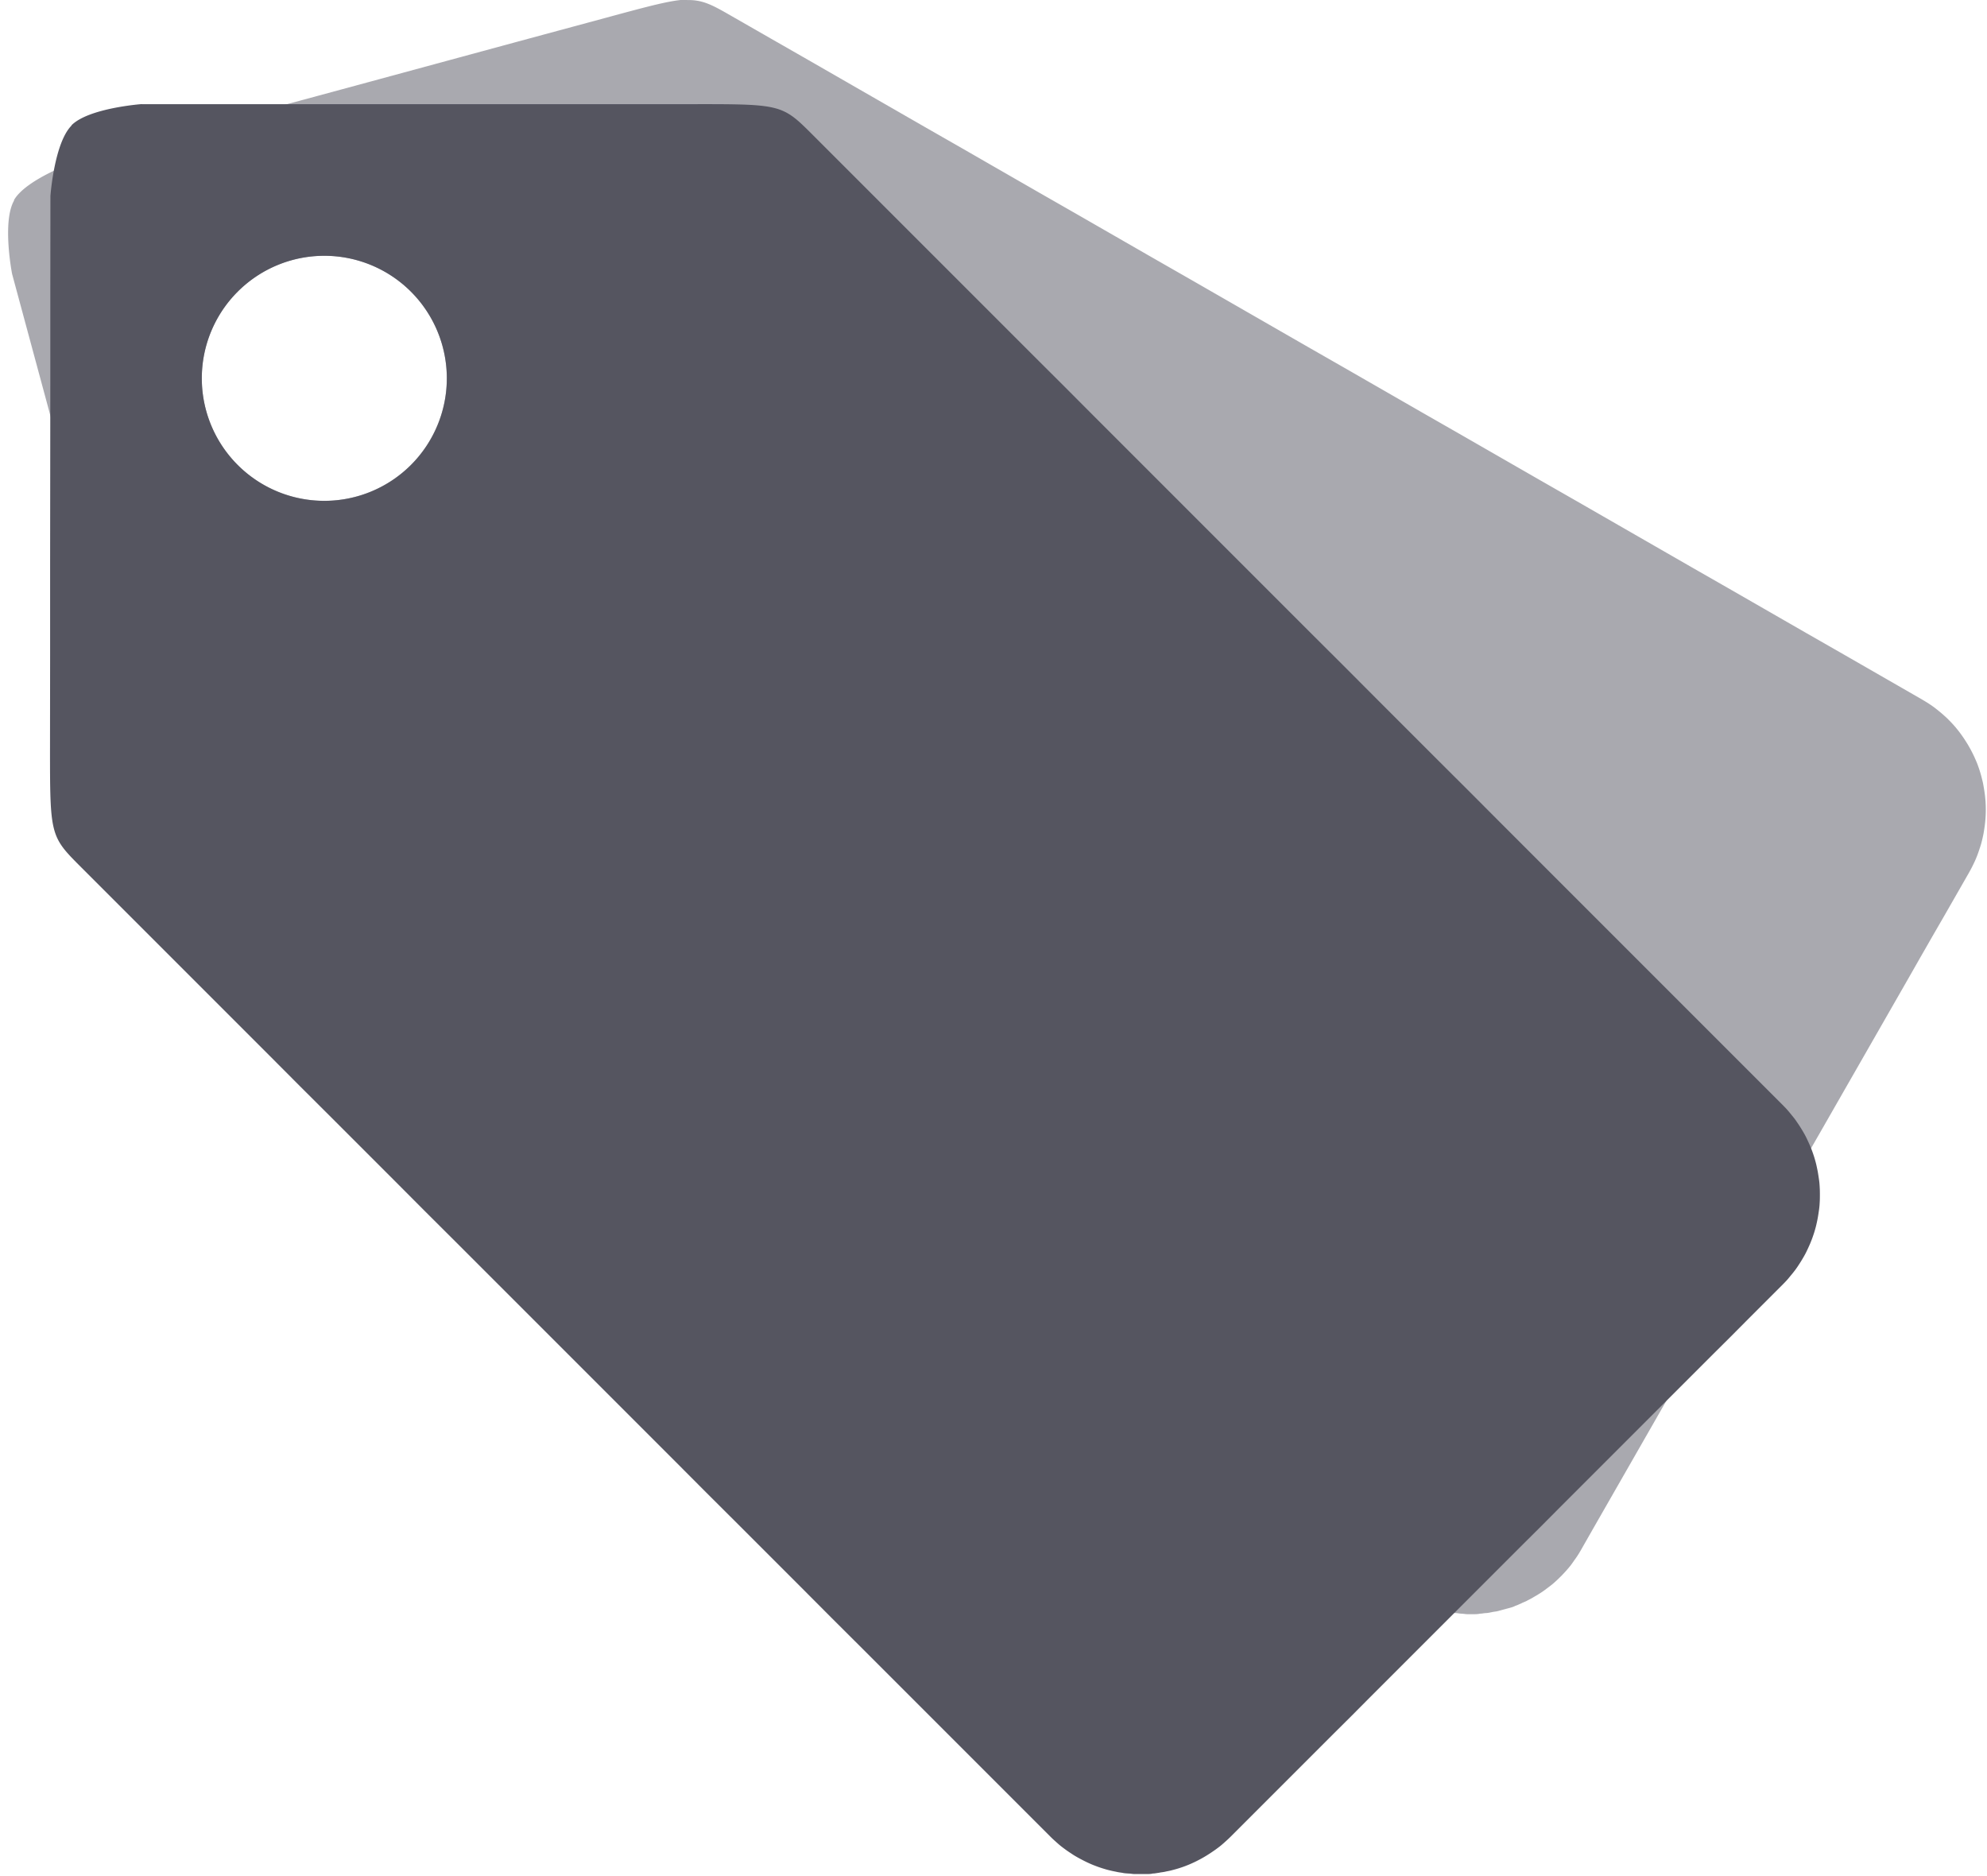
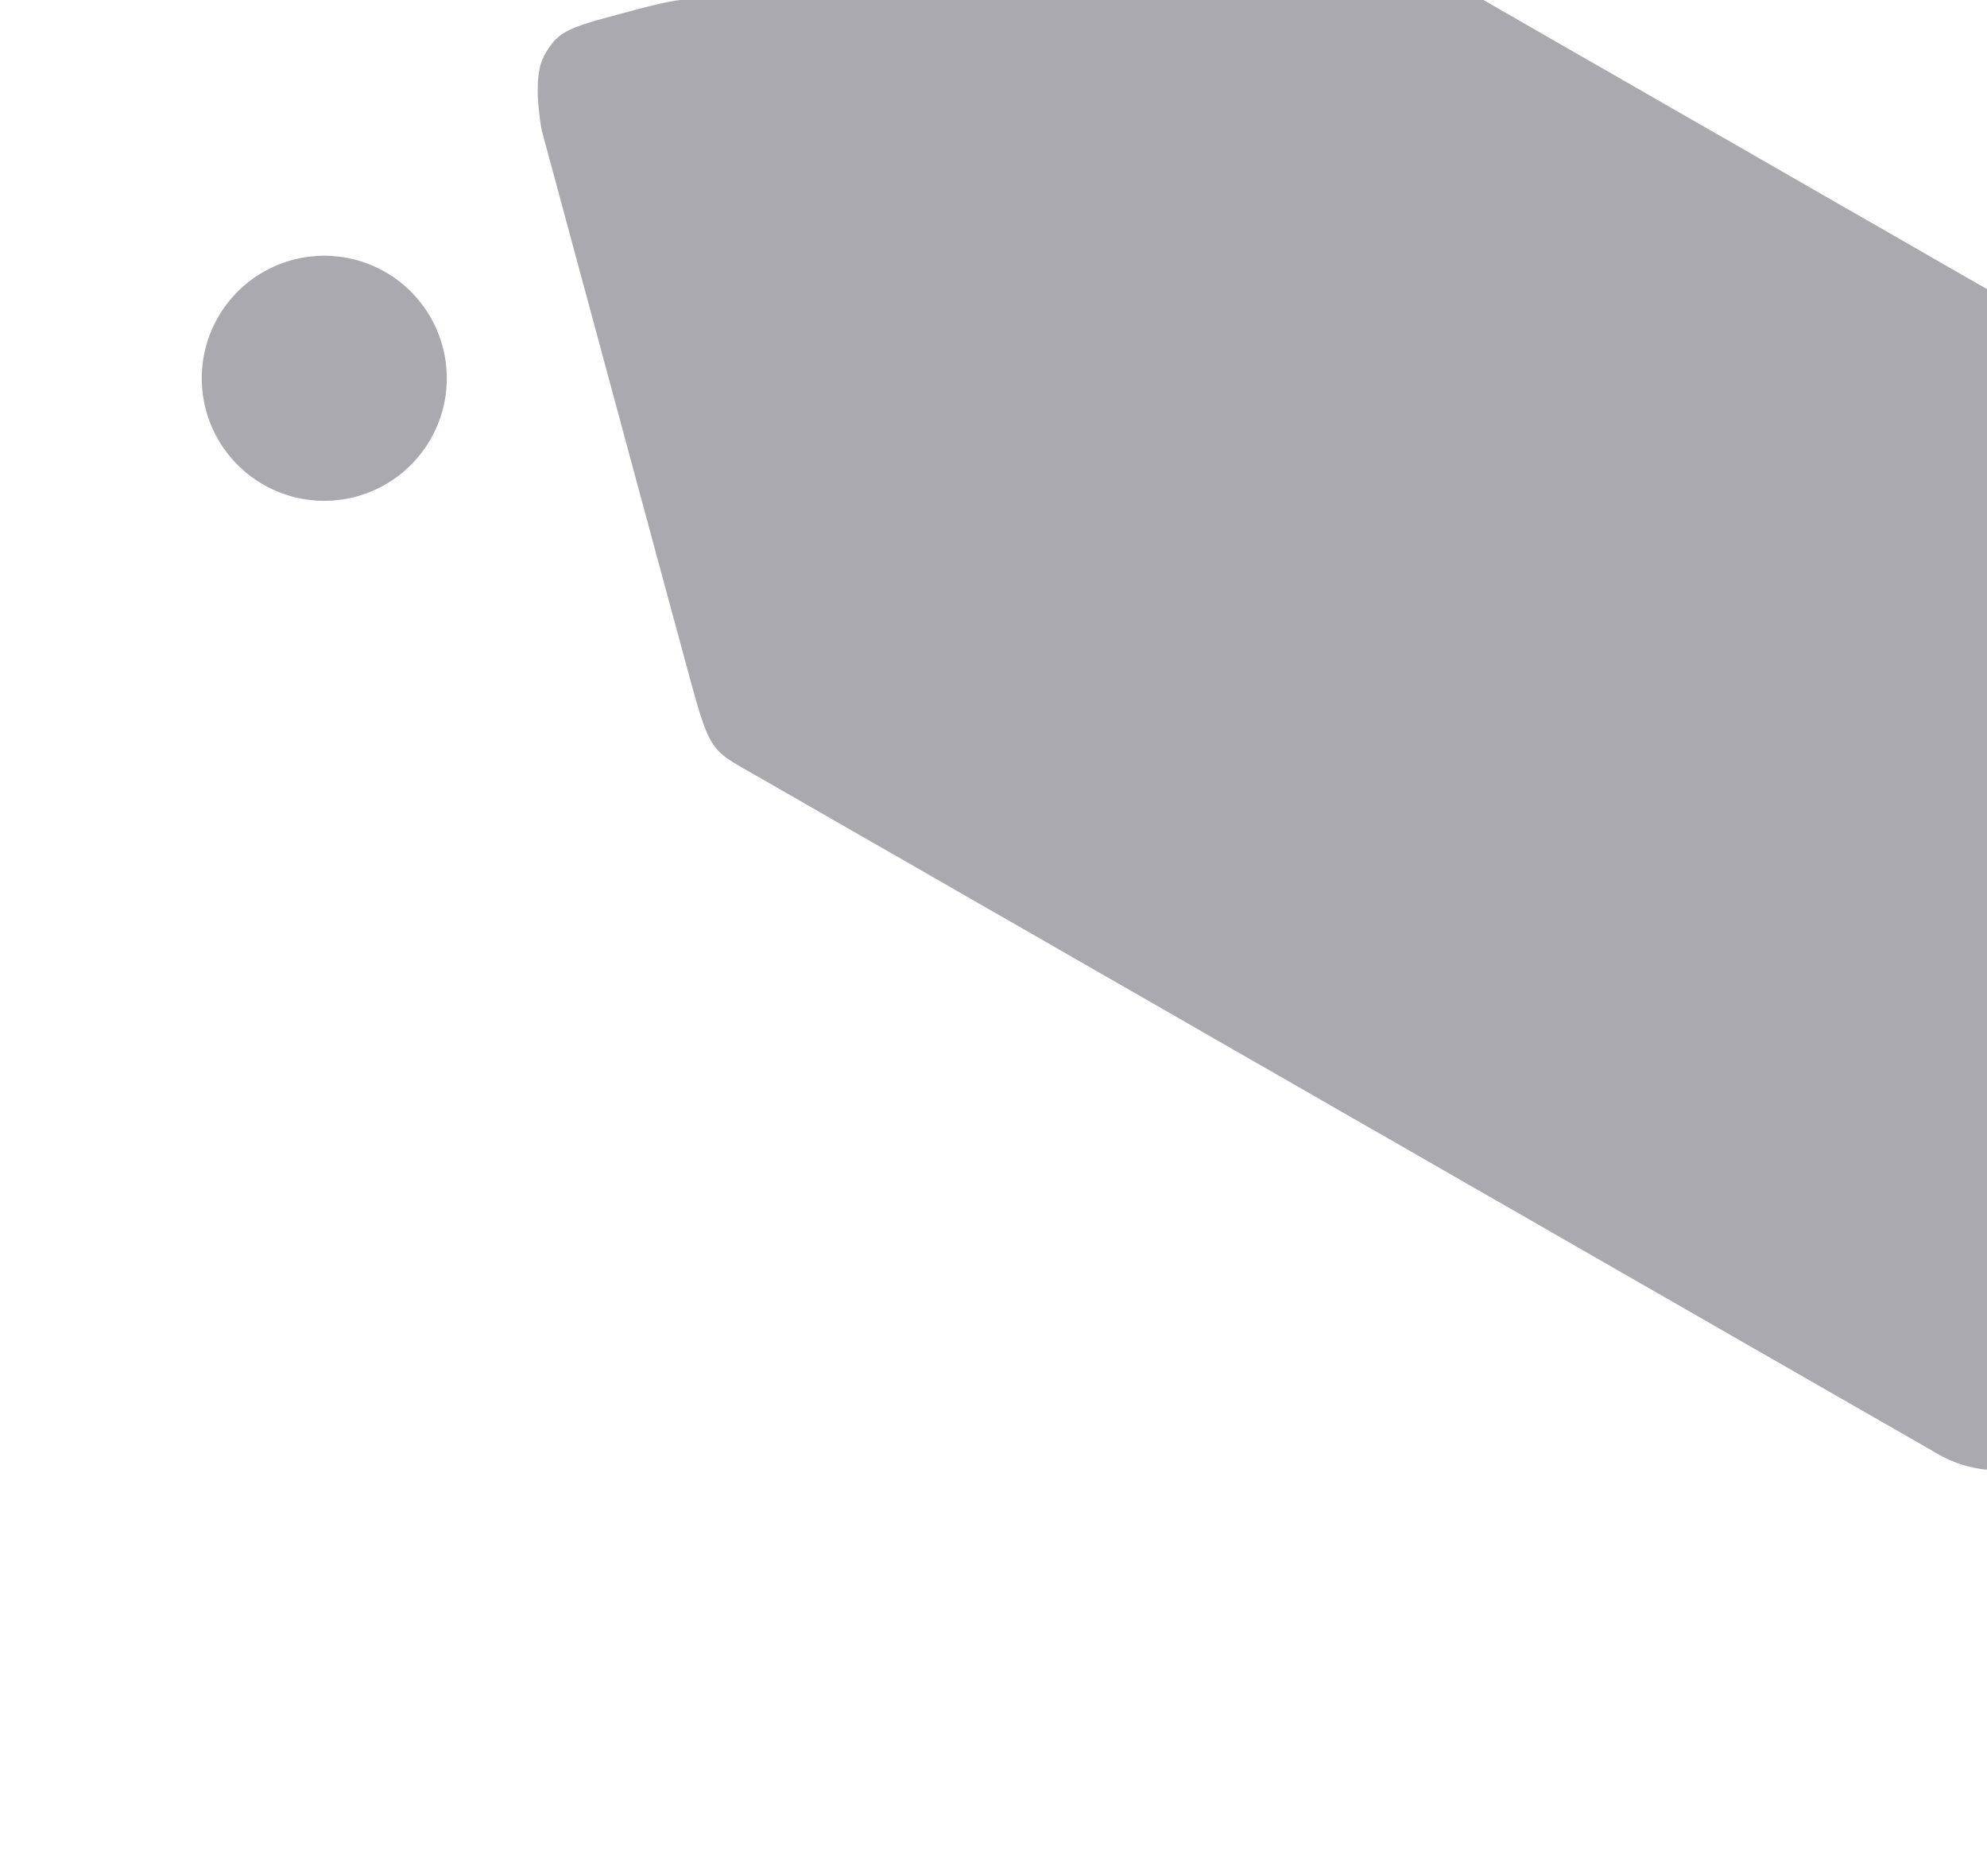
<svg xmlns="http://www.w3.org/2000/svg" fill="#000000" height="43.8" preserveAspectRatio="xMidYMid meet" version="1" viewBox="1.7 4.5 46.4 43.8" width="46.4" zoomAndPan="magnify">
  <g>
    <g fill="#555560" id="change1_1">
-       <path d="m16.775 8.316c-0.309 0.005-0.738 0.122-1.598 0.355l-1.721 0.465-1.721 0.467-1.721 0.467-1.721 0.465-1.719 0.467-1.721 0.467s-0.979 0.342-1.217 0.756l0.002 0.008c-0.238 0.414-0.039 1.432-0.039 1.432l0.465 1.721 0.465 1.721 0.465 1.721 0.465 1.721 0.465 1.721 0.467 1.721c0.465 1.721 0.465 1.721 1.213 2.15l0.748 0.428 0.748 0.43 0.748 0.43 0.748 0.428 0.748 0.43 0.748 0.43 0.748 0.428 0.748 0.43 0.748 0.43 0.748 0.428 0.748 0.43 0.748 0.43 0.748 0.43 0.748 0.428 0.748 0.43 0.748 0.43 0.748 0.428 0.748 0.43 0.748 0.43 0.748 0.428 0.748 0.43 0.748 0.43 0.748 0.43 0.748 0.428 0.748 0.43 0.748 0.43 0.748 0.428 0.748 0.43 0.75 0.43 0.748 0.428 0.748 0.43c0.037 0.021 0.074 0.042 0.111 0.061 0.038 0.02 0.077 0.039 0.115 0.057 0.038 0.017 0.076 0.032 0.115 0.047 0.039 0.015 0.078 0.031 0.117 0.043 0.039 0.013 0.08 0.025 0.119 0.035 0.04 0.011 0.079 0.02 0.119 0.029 0.04 0.01 0.079 0.016 0.119 0.023 0.04 0.01 0.079 0.013 0.119 0.018 0.04 0 0.081 0.01 0.121 0.012 0.04 0 0.079 0.01 0.119 0.01 0.04 0 0.081 2.99e-4 0.121 0 0.04-5.01e-4 0.079 2.34e-4 0.119-0.01 0.04-6e-4 0.08-0.01 0.119-0.012 0.041-6e-4 0.078-0.011 0.117-0.018 0.038-0.01 0.079-0.01 0.117-0.021 0.038-0.01 0.077-0.021 0.115-0.031 0.038-0.01 0.077-0.021 0.115-0.031 0.038-0.01 0.076-0.021 0.111-0.041 0.038-0.01 0.074-0.031 0.111-0.045 0.035-0.02 0.072-0.031 0.107-0.049 0.035-0.02 0.073-0.037 0.107-0.057s0.069-0.041 0.104-0.061c0.034-0.021 0.066-0.041 0.1-0.064 0.033-0.022 0.066-0.048 0.098-0.072 0.032-0.024 0.065-0.048 0.096-0.074 0.031-0.026 0.062-0.054 0.092-0.082s0.059-0.057 0.088-0.086c0.029-0.03 0.056-0.06 0.084-0.09 0.027-0.031 0.054-0.062 0.08-0.094 0.026-0.033 0.05-0.067 0.074-0.102 0.024-0.035 0.049-0.067 0.072-0.104 0.023-0.035 0.045-0.072 0.066-0.109l0.236-0.414 0.236-0.412 0.236-0.412 0.236-0.412 0.236-0.412 0.236-0.412 0.236-0.412 0.238-0.412 0.236-0.412 0.236-0.414 0.236-0.412 0.236-0.412 0.236-0.412 0.236-0.412 0.236-0.412 0.236-0.412 0.236-0.412 0.236-0.412 0.238-0.414 0.236-0.412 0.236-0.412 0.236-0.412 0.236-0.412 0.236-0.412 0.236-0.412 0.236-0.412 0.236-0.412 0.236-0.414 0.236-0.412 0.238-0.412 0.236-0.412 0.236-0.412c0.021-0.037 0.041-0.074 0.061-0.113 0.019-0.038 0.037-0.075 0.055-0.113 0.017-0.038 0.034-0.078 0.049-0.117 0.015-0.039 0.028-0.078 0.041-0.117 0.013-0.039 0.026-0.077 0.037-0.117 0.011-0.039 0.02-0.079 0.029-0.119 0.009-0.04 0.017-0.078 0.023-0.119 0.007-0.04 0.013-0.081 0.018-0.121 5e-3 -0.04 0.009-0.079 0.012-0.119 0.003-0.04 5e-3 -0.081 0.006-0.121 0.001-0.04 9.87e-4 -0.079 0-0.119-1e-3 -0.04-0.003-0.08-0.006-0.119-0.003-0.04-0.007-0.079-0.012-0.119-0.005-0.039-0.011-0.08-0.018-0.119-0.006-0.039-0.013-0.076-0.021-0.115-0.009-0.039-0.019-0.078-0.029-0.117-0.01-0.039-0.021-0.075-0.033-0.113-0.012-0.038-0.025-0.076-0.039-0.113-0.014-0.038-0.029-0.073-0.045-0.109-0.016-0.036-0.033-0.074-0.051-0.109-0.018-0.036-0.035-0.07-0.055-0.105-0.019-0.035-0.039-0.069-0.061-0.104-0.021-0.034-0.044-0.069-0.066-0.102-0.023-0.033-0.046-0.066-0.07-0.098s-0.05-0.064-0.076-0.096c-0.026-0.031-0.052-0.06-0.08-0.09-0.028-0.03-0.057-0.059-0.086-0.088-0.029-0.028-0.061-0.056-0.092-0.084-0.031-0.027-0.063-0.053-0.096-0.08-0.033-0.026-0.066-0.053-0.1-0.076-0.034-0.025-0.07-0.048-0.105-0.07-0.036-0.023-0.072-0.044-0.109-0.066l-0.748-0.43-0.748-0.43-0.748-0.428-0.748-0.43-0.748-0.43-0.748-0.428-0.748-0.43-0.748-0.43-0.748-0.43-0.748-0.428-0.748-0.43-0.748-0.43-0.748-0.428-0.748-0.43-0.748-0.43-0.748-0.428-0.748-0.43-0.748-0.43-0.748-0.43-0.748-0.428-0.748-0.43-0.748-0.43-0.748-0.428-0.748-0.43-0.748-0.43-0.748-0.428-0.748-0.43-0.748-0.43-0.748-0.43-0.748-0.428-0.75-0.43c-0.374-0.215-0.561-0.321-0.869-0.316zm-7.092 4.994a2.388 2.388 0 0 1 2.389 2.389 2.388 2.388 0 0 1 -2.389 2.387 2.388 2.388 0 0 1 -2.387 -2.387 2.388 2.388 0 0 1 2.387 -2.389z" fill="inherit" opacity="0.5" transform="translate(-2.329 -5.474) scale(1.198)" />
-       <path d="m6.129 10.354s-1.034 0.075-1.371 0.412v0.006c-0.338 0.338-0.412 1.373-0.412 1.373l-0.002 1.781v1.783l-0.002 1.781-0.002 1.783v1.783l-0.002 1.781c-0.001 1.782-4.538e-4 1.783 0.609 2.393l0.609 0.609 0.609 0.609 0.611 0.611 0.609 0.609 0.609 0.609 0.609 0.609 0.609 0.611 0.611 0.609 0.609 0.609 0.609 0.609 0.609 0.611 0.611 0.609 0.609 0.609 0.609 0.609 0.609 0.609 0.611 0.611 0.609 0.609 0.609 0.609 0.609 0.609 0.609 0.611 0.611 0.609 0.609 0.609 0.609 0.609 0.609 0.611 0.611 0.609 0.609 0.609 0.609 0.609 0.609 0.609 0.611 0.611 0.609 0.609 0.609 0.609c0.03 0.03 0.062 0.06 0.094 0.088 0.032 0.029 0.063 0.057 0.096 0.084 0.033 0.027 0.066 0.051 0.1 0.076 0.034 0.025 0.067 0.048 0.102 0.07 0.034 0.023 0.068 0.046 0.104 0.066 0.035 0.021 0.071 0.04 0.107 0.059s0.073 0.038 0.109 0.055c0.037 0.017 0.074 0.034 0.111 0.049 0.037 0.015 0.075 0.029 0.113 0.043 0.038 0.013 0.077 0.026 0.115 0.037 0.038 0.012 0.076 0.022 0.115 0.031 0.039 0.01 0.078 0.017 0.117 0.025 0.039 0.01 0.078 0.014 0.117 0.02 0.039 0.01 0.08 0.011 0.119 0.014 0.04 0 0.078 0.01 0.117 0.01h0.119c0.04 0 0.079-1e-3 0.119 0 0.04 0 0.08 2.34e-4 0.119-0.01 0.04 0 0.08-0.01 0.119-0.014 0.039-0.01 0.078-0.012 0.117-0.02 0.039-0.01 0.078-0.015 0.117-0.025s0.077-0.02 0.115-0.031 0.077-0.024 0.115-0.037 0.076-0.028 0.113-0.043c0.037-0.015 0.075-0.032 0.111-0.049 0.037-0.017 0.073-0.036 0.109-0.055 0.036-0.019 0.07-0.038 0.105-0.059s0.071-0.044 0.105-0.066c0.034-0.023 0.068-0.046 0.102-0.07 0.034-0.025 0.067-0.049 0.1-0.076 0.033-0.027 0.064-0.055 0.096-0.084 0.032-0.028 0.063-0.058 0.094-0.088l0.336-0.336 0.336-0.336 0.336-0.336 0.336-0.336 0.336-0.336 0.336-0.336 0.338-0.336 0.336-0.338 0.336-0.336 0.336-0.336 0.336-0.336 0.336-0.336 0.336-0.336 0.336-0.336 0.336-0.336 0.336-0.336 0.336-0.336 0.338-0.336 0.336-0.338 0.336-0.336 0.336-0.336 0.336-0.336 0.336-0.336 0.336-0.336 0.336-0.336 0.336-0.336 0.336-0.336 0.336-0.336 0.338-0.336 0.336-0.338 0.336-0.336 0.336-0.336c0.03-0.03 0.059-0.06 0.088-0.092s0.055-0.066 0.082-0.098c0.027-0.032 0.053-0.065 0.078-0.098 0.025-0.034 0.048-0.067 0.07-0.102 0.023-0.034 0.045-0.07 0.066-0.105 0.021-0.035 0.042-0.071 0.061-0.107 0.019-0.036 0.036-0.072 0.053-0.109 0.017-0.037 0.034-0.074 0.049-0.111 0.015-0.037 0.03-0.075 0.043-0.113 0.013-0.038 0.026-0.075 0.037-0.113 0.011-0.038 0.022-0.076 0.031-0.115 0.009-0.039 0.018-0.078 0.025-0.117 0.008-0.039 0.014-0.079 0.02-0.119 0.006-0.039 0.012-0.078 0.016-0.117 0.004-0.039 6e-3 -0.079 0.008-0.119 0.002-0.04 0.002-0.079 2e-3 -0.119 0-0.04-1.07e-4 -0.079-2e-3 -0.119-0.002-0.04-0.004-0.079-0.008-0.119-0.004-0.04-0.01-0.078-0.016-0.117-0.006-0.039-0.012-0.08-0.02-0.119-0.008-0.039-0.016-0.078-0.025-0.117-0.009-0.039-0.02-0.076-0.031-0.115-0.011-0.038-0.024-0.076-0.037-0.113-0.013-0.038-0.028-0.076-0.043-0.113s-0.032-0.074-0.049-0.111c-0.017-0.037-0.034-0.073-0.053-0.109-0.019-0.036-0.04-0.072-0.061-0.107-0.021-0.035-0.044-0.071-0.066-0.105-0.023-0.034-0.046-0.068-0.07-0.102-0.025-0.034-0.052-0.066-0.078-0.098-0.027-0.033-0.054-0.067-0.082-0.098-0.029-0.032-0.057-0.061-0.088-0.092l-0.609-0.609-0.611-0.611-0.609-0.609-0.609-0.609-0.609-0.609-0.611-0.611-0.609-0.609-0.609-0.609-0.609-0.609-0.609-0.611-0.611-0.609-0.609-0.609-0.609-0.609-0.609-0.611-0.611-0.609-0.609-0.609-0.609-0.609-0.609-0.609-0.611-0.611-0.609-0.609-0.609-0.609-0.609-0.609-0.609-0.611-0.611-0.609-0.609-0.609-0.609-0.609-0.609-0.609-0.611-0.611-0.609-0.609-0.609-0.609-0.609-0.609c-0.61-0.61-0.61-0.611-2.393-0.609h-10.695zm3.555 2.957a2.388 2.388 0 0 1 2.389 2.389 2.388 2.388 0 0 1 -2.389 2.387 2.388 2.388 0 0 1 -2.387 -2.387 2.388 2.388 0 0 1 2.387 -2.389z" fill="inherit" transform="translate(-2.329 -5.474) scale(1.198)" />
+       <path d="m16.775 8.316c-0.309 0.005-0.738 0.122-1.598 0.355s-0.979 0.342-1.217 0.756l0.002 0.008c-0.238 0.414-0.039 1.432-0.039 1.432l0.465 1.721 0.465 1.721 0.465 1.721 0.465 1.721 0.465 1.721 0.467 1.721c0.465 1.721 0.465 1.721 1.213 2.15l0.748 0.428 0.748 0.43 0.748 0.43 0.748 0.428 0.748 0.43 0.748 0.43 0.748 0.428 0.748 0.43 0.748 0.43 0.748 0.428 0.748 0.43 0.748 0.43 0.748 0.43 0.748 0.428 0.748 0.43 0.748 0.43 0.748 0.428 0.748 0.43 0.748 0.43 0.748 0.428 0.748 0.43 0.748 0.43 0.748 0.43 0.748 0.428 0.748 0.43 0.748 0.43 0.748 0.428 0.748 0.43 0.75 0.43 0.748 0.428 0.748 0.43c0.037 0.021 0.074 0.042 0.111 0.061 0.038 0.02 0.077 0.039 0.115 0.057 0.038 0.017 0.076 0.032 0.115 0.047 0.039 0.015 0.078 0.031 0.117 0.043 0.039 0.013 0.08 0.025 0.119 0.035 0.04 0.011 0.079 0.02 0.119 0.029 0.04 0.01 0.079 0.016 0.119 0.023 0.04 0.01 0.079 0.013 0.119 0.018 0.04 0 0.081 0.01 0.121 0.012 0.04 0 0.079 0.01 0.119 0.01 0.04 0 0.081 2.99e-4 0.121 0 0.04-5.01e-4 0.079 2.34e-4 0.119-0.01 0.04-6e-4 0.08-0.01 0.119-0.012 0.041-6e-4 0.078-0.011 0.117-0.018 0.038-0.01 0.079-0.01 0.117-0.021 0.038-0.01 0.077-0.021 0.115-0.031 0.038-0.01 0.077-0.021 0.115-0.031 0.038-0.01 0.076-0.021 0.111-0.041 0.038-0.01 0.074-0.031 0.111-0.045 0.035-0.02 0.072-0.031 0.107-0.049 0.035-0.02 0.073-0.037 0.107-0.057s0.069-0.041 0.104-0.061c0.034-0.021 0.066-0.041 0.1-0.064 0.033-0.022 0.066-0.048 0.098-0.072 0.032-0.024 0.065-0.048 0.096-0.074 0.031-0.026 0.062-0.054 0.092-0.082s0.059-0.057 0.088-0.086c0.029-0.03 0.056-0.06 0.084-0.09 0.027-0.031 0.054-0.062 0.08-0.094 0.026-0.033 0.05-0.067 0.074-0.102 0.024-0.035 0.049-0.067 0.072-0.104 0.023-0.035 0.045-0.072 0.066-0.109l0.236-0.414 0.236-0.412 0.236-0.412 0.236-0.412 0.236-0.412 0.236-0.412 0.236-0.412 0.238-0.412 0.236-0.412 0.236-0.414 0.236-0.412 0.236-0.412 0.236-0.412 0.236-0.412 0.236-0.412 0.236-0.412 0.236-0.412 0.236-0.412 0.238-0.414 0.236-0.412 0.236-0.412 0.236-0.412 0.236-0.412 0.236-0.412 0.236-0.412 0.236-0.412 0.236-0.412 0.236-0.414 0.236-0.412 0.238-0.412 0.236-0.412 0.236-0.412c0.021-0.037 0.041-0.074 0.061-0.113 0.019-0.038 0.037-0.075 0.055-0.113 0.017-0.038 0.034-0.078 0.049-0.117 0.015-0.039 0.028-0.078 0.041-0.117 0.013-0.039 0.026-0.077 0.037-0.117 0.011-0.039 0.02-0.079 0.029-0.119 0.009-0.04 0.017-0.078 0.023-0.119 0.007-0.04 0.013-0.081 0.018-0.121 5e-3 -0.04 0.009-0.079 0.012-0.119 0.003-0.04 5e-3 -0.081 0.006-0.121 0.001-0.04 9.87e-4 -0.079 0-0.119-1e-3 -0.04-0.003-0.08-0.006-0.119-0.003-0.04-0.007-0.079-0.012-0.119-0.005-0.039-0.011-0.08-0.018-0.119-0.006-0.039-0.013-0.076-0.021-0.115-0.009-0.039-0.019-0.078-0.029-0.117-0.01-0.039-0.021-0.075-0.033-0.113-0.012-0.038-0.025-0.076-0.039-0.113-0.014-0.038-0.029-0.073-0.045-0.109-0.016-0.036-0.033-0.074-0.051-0.109-0.018-0.036-0.035-0.07-0.055-0.105-0.019-0.035-0.039-0.069-0.061-0.104-0.021-0.034-0.044-0.069-0.066-0.102-0.023-0.033-0.046-0.066-0.07-0.098s-0.05-0.064-0.076-0.096c-0.026-0.031-0.052-0.06-0.08-0.09-0.028-0.03-0.057-0.059-0.086-0.088-0.029-0.028-0.061-0.056-0.092-0.084-0.031-0.027-0.063-0.053-0.096-0.08-0.033-0.026-0.066-0.053-0.1-0.076-0.034-0.025-0.07-0.048-0.105-0.07-0.036-0.023-0.072-0.044-0.109-0.066l-0.748-0.43-0.748-0.43-0.748-0.428-0.748-0.43-0.748-0.43-0.748-0.428-0.748-0.43-0.748-0.43-0.748-0.43-0.748-0.428-0.748-0.43-0.748-0.43-0.748-0.428-0.748-0.43-0.748-0.43-0.748-0.428-0.748-0.43-0.748-0.43-0.748-0.43-0.748-0.428-0.748-0.43-0.748-0.43-0.748-0.428-0.748-0.43-0.748-0.43-0.748-0.428-0.748-0.43-0.748-0.43-0.748-0.43-0.748-0.428-0.75-0.43c-0.374-0.215-0.561-0.321-0.869-0.316zm-7.092 4.994a2.388 2.388 0 0 1 2.389 2.389 2.388 2.388 0 0 1 -2.389 2.387 2.388 2.388 0 0 1 -2.387 -2.387 2.388 2.388 0 0 1 2.387 -2.389z" fill="inherit" opacity="0.5" transform="translate(-2.329 -5.474) scale(1.198)" />
    </g>
  </g>
</svg>